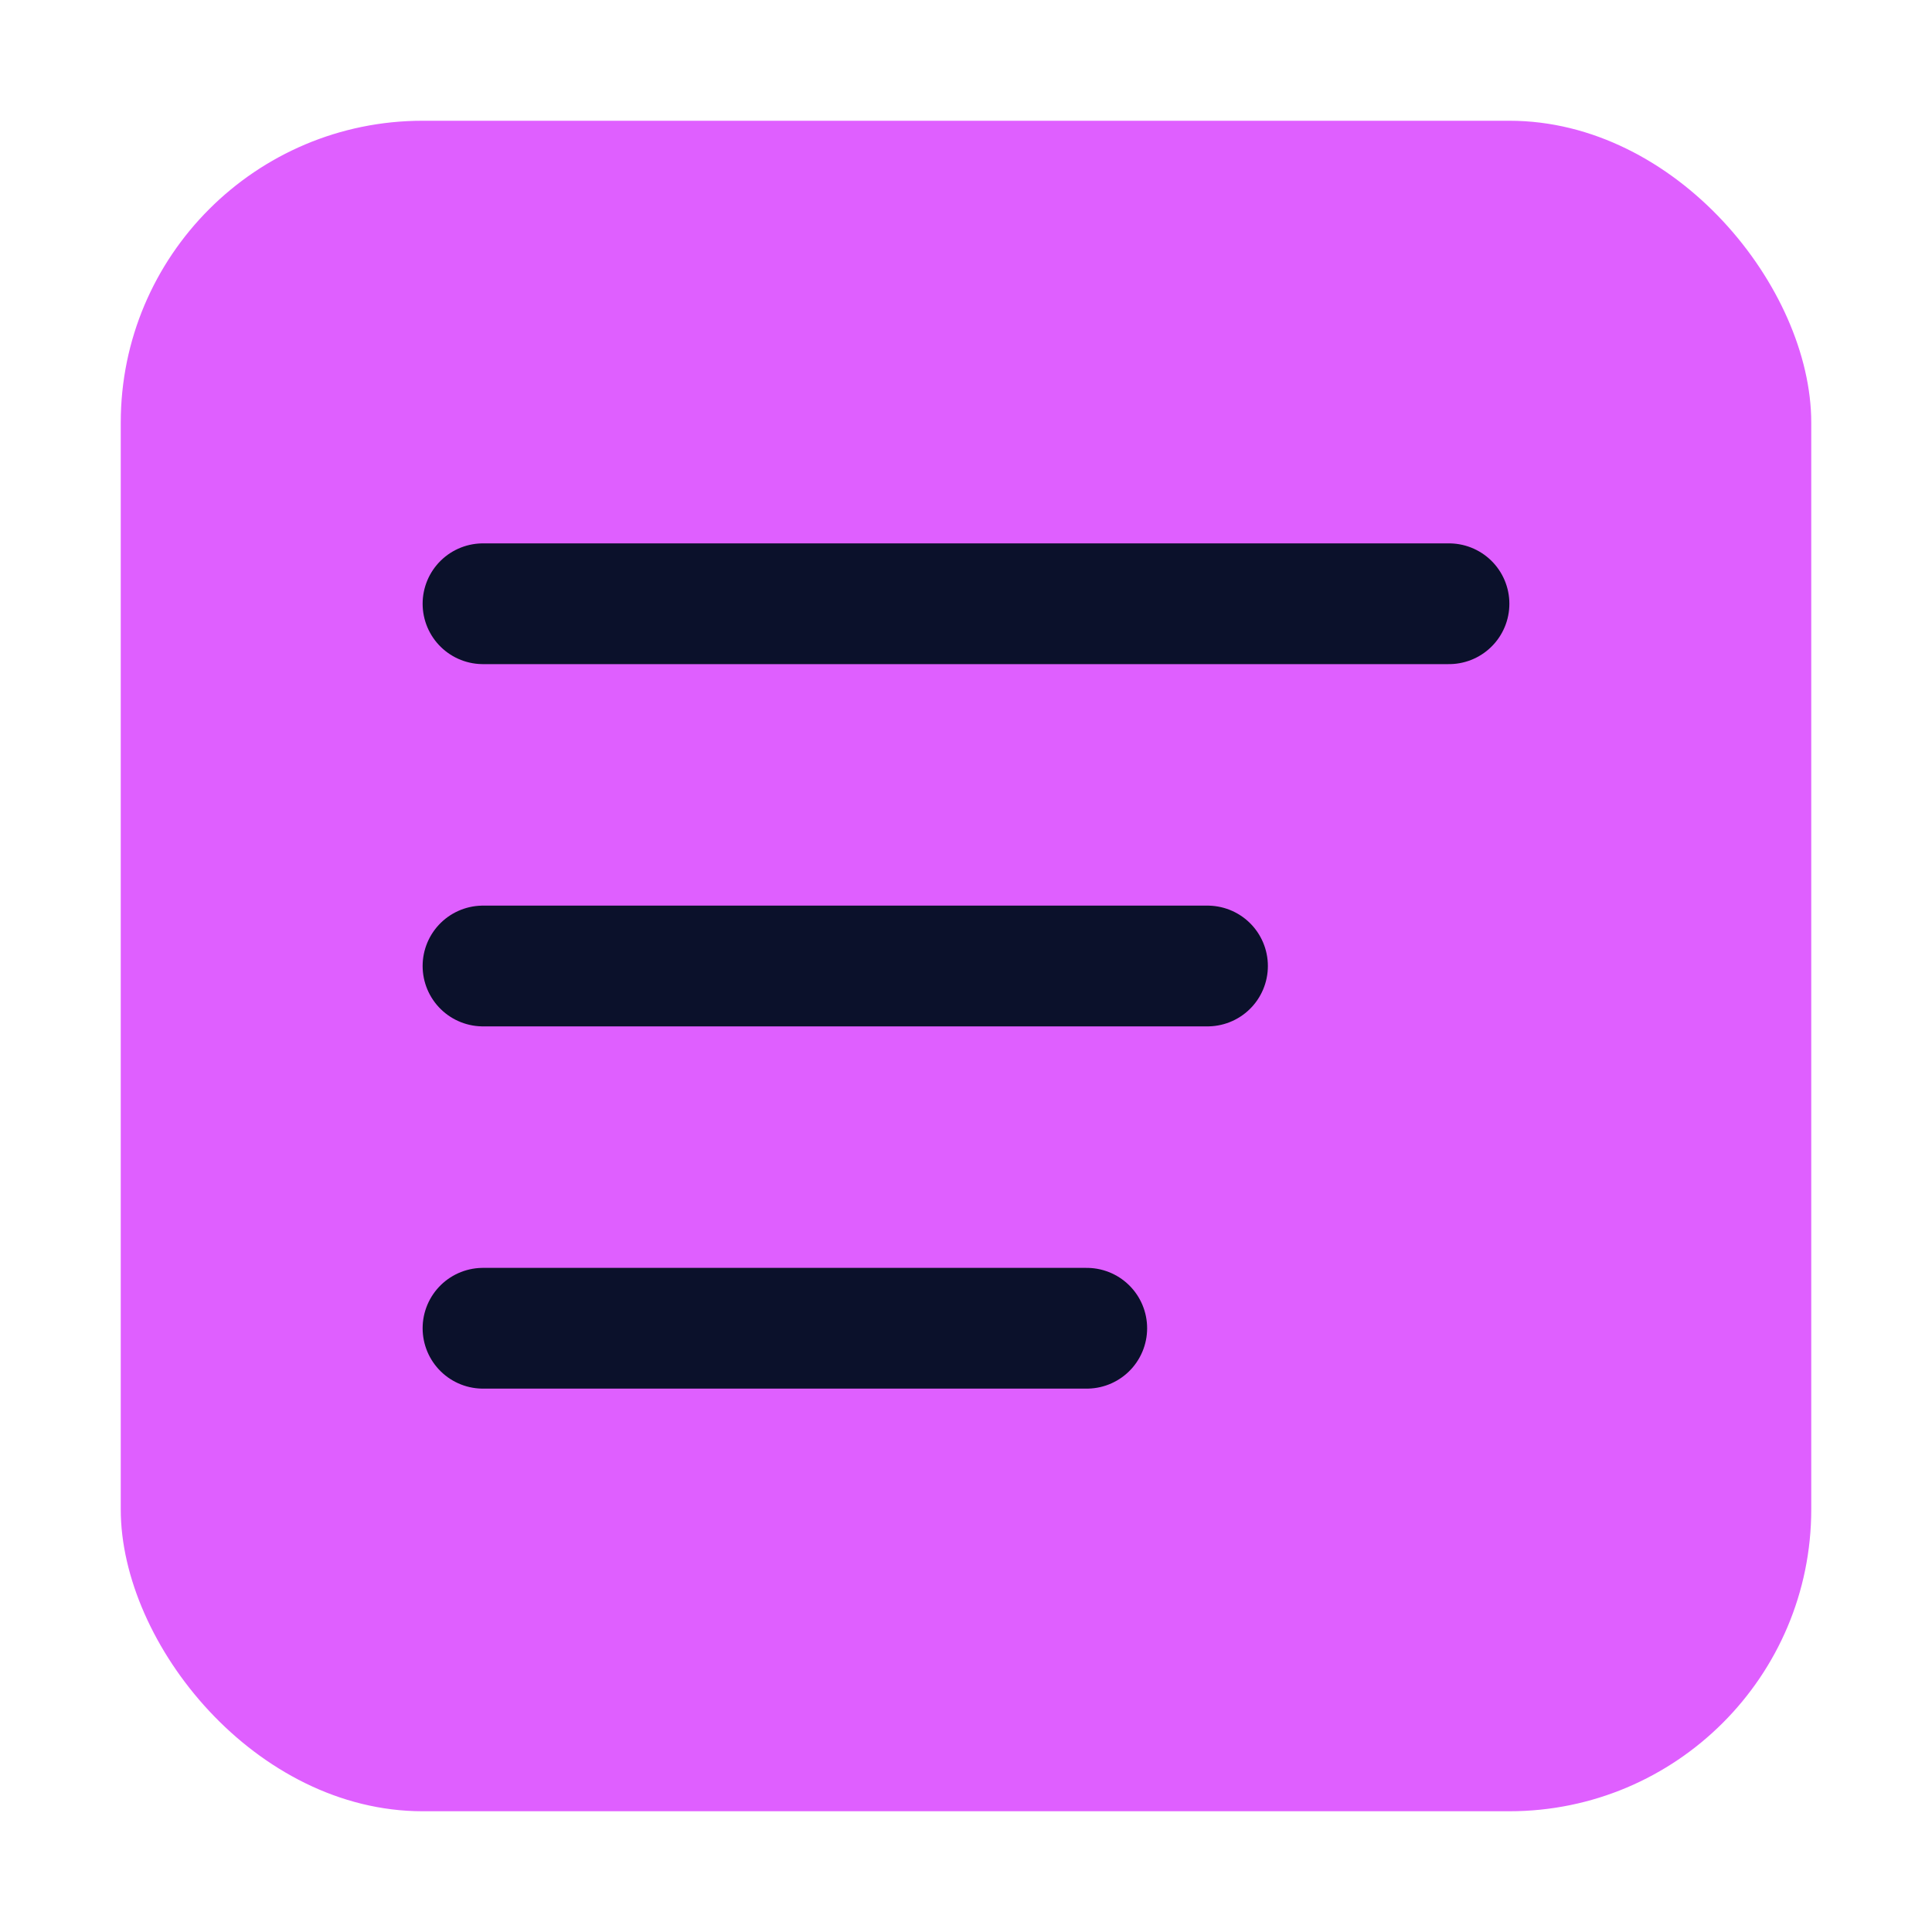
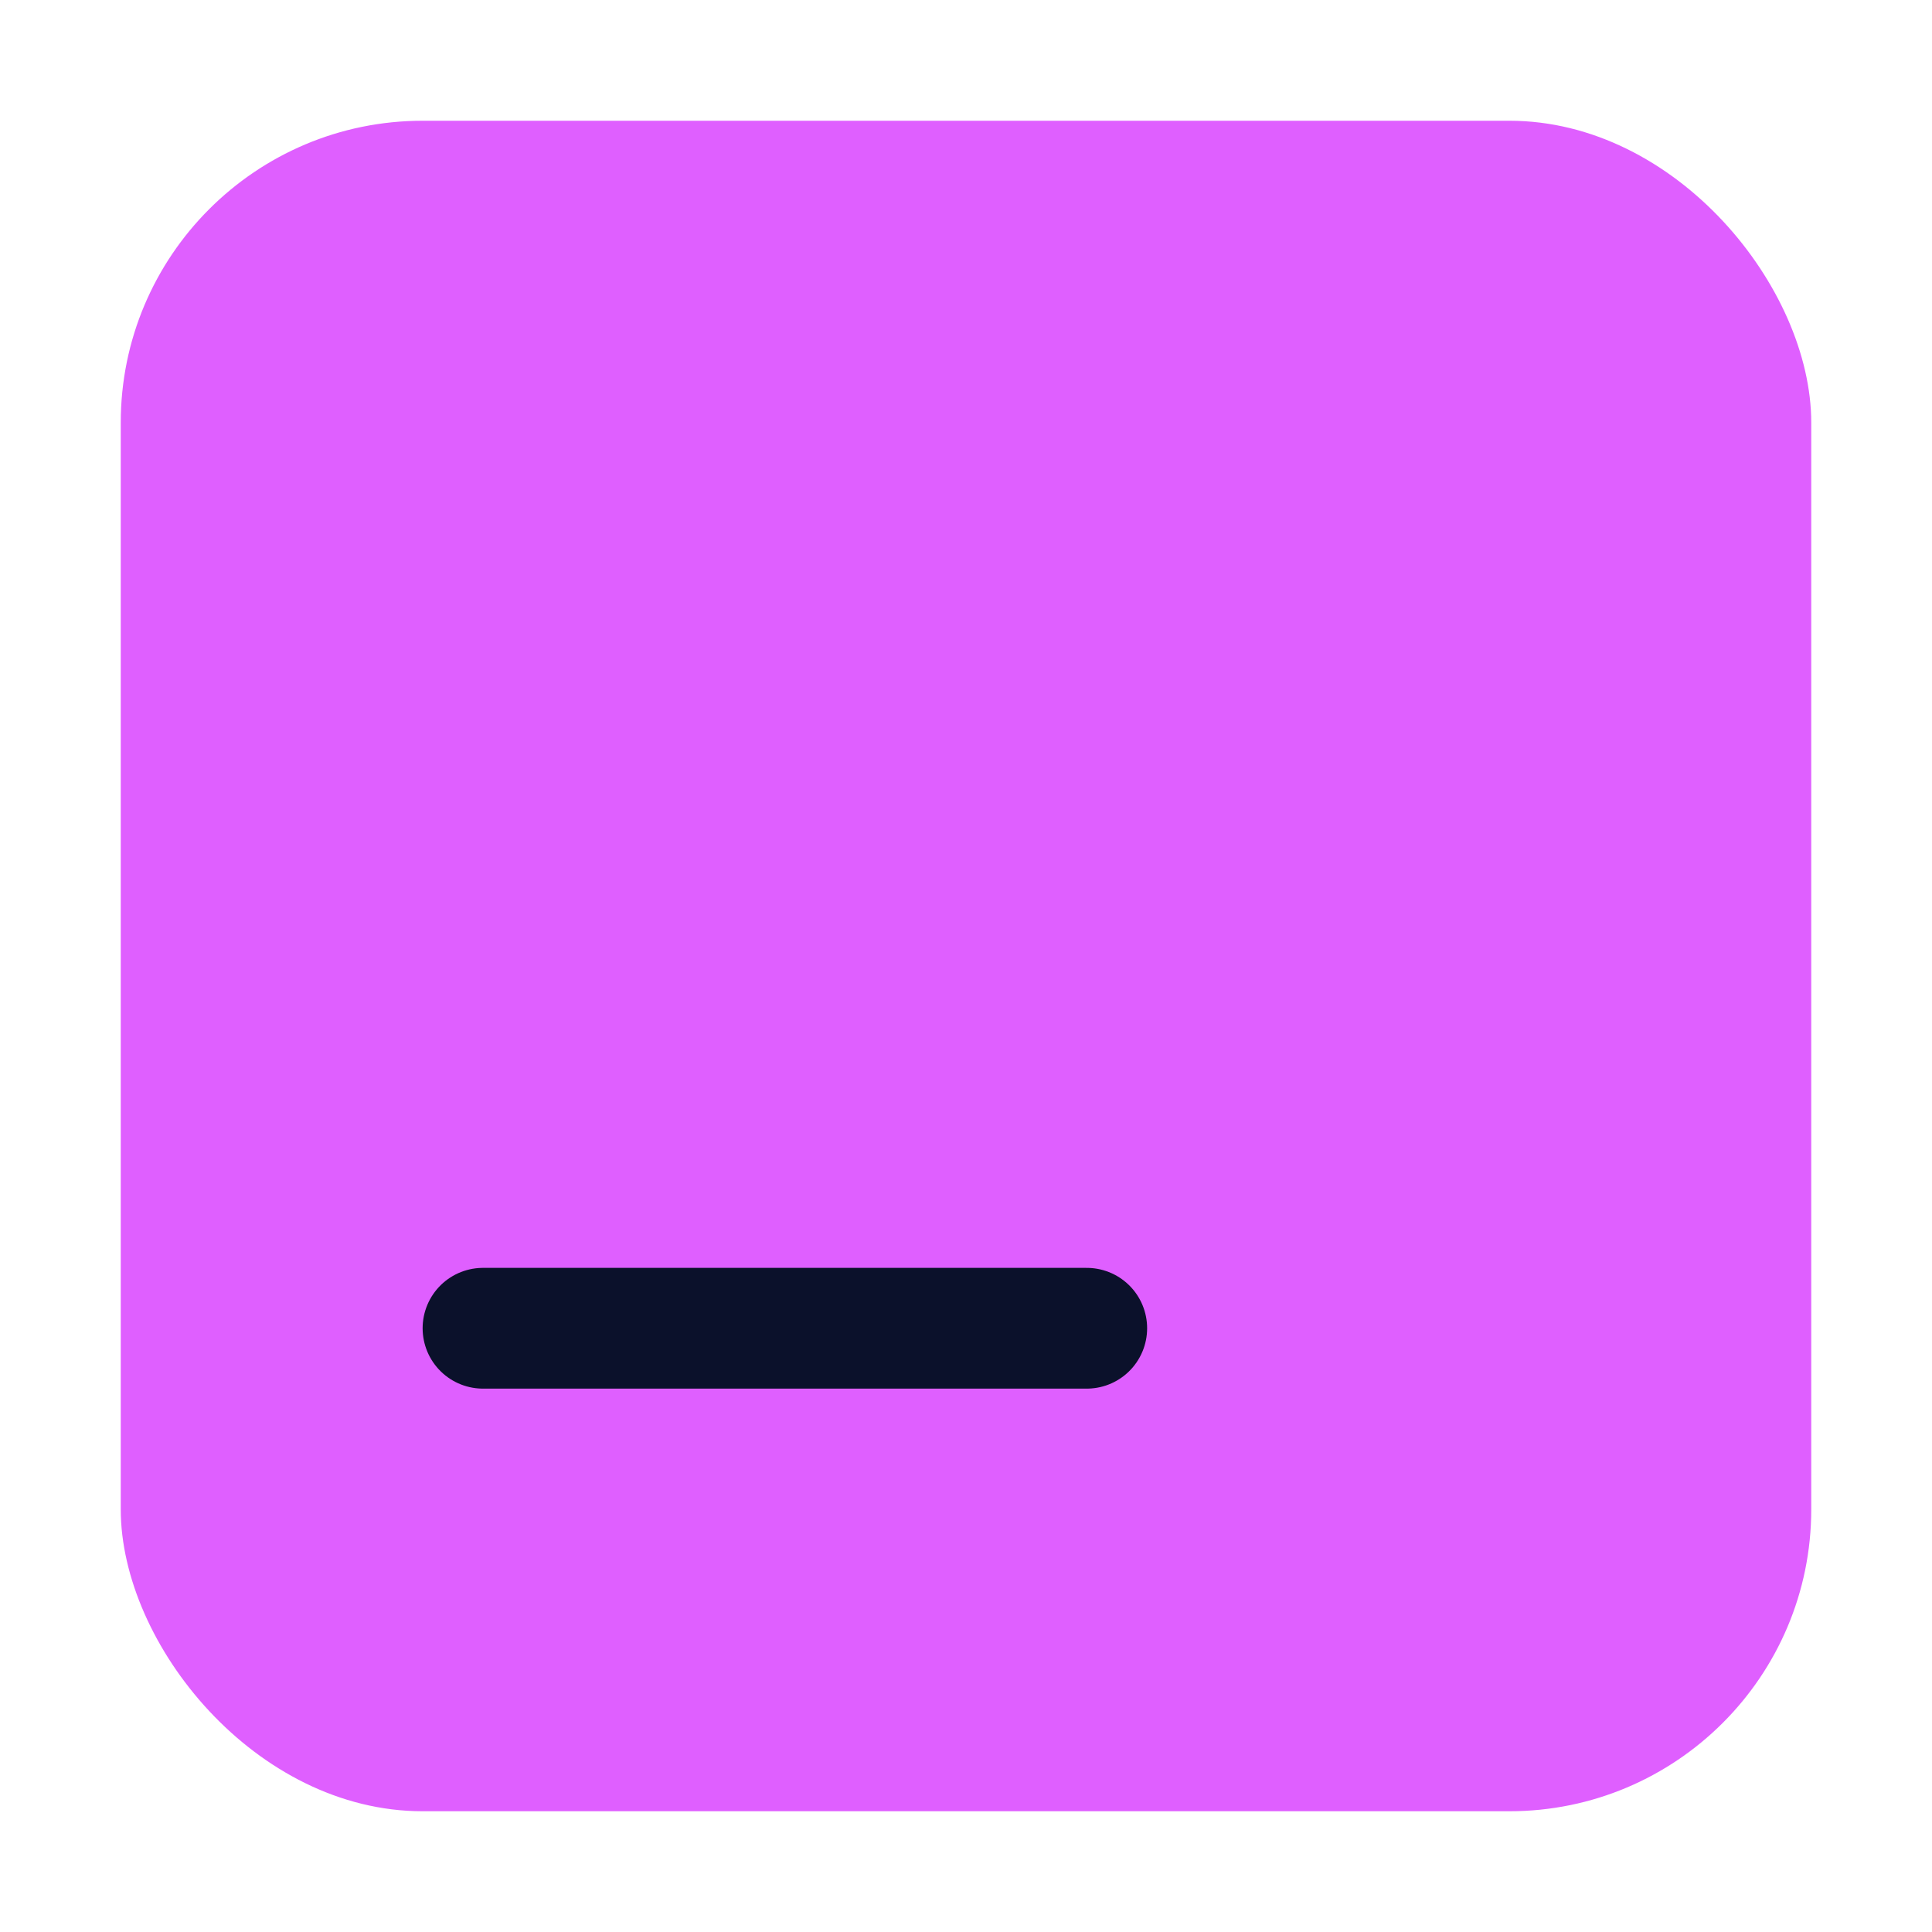
<svg xmlns="http://www.w3.org/2000/svg" width="32" height="32" viewBox="0 0 32 32">
  <rect x="2" y="2" width="28" height="28" rx="5" fill="#DF5FFF" />
-   <path d="M8,10 L24,10" stroke="#0B112B" stroke-width="2" stroke-linecap="round" />
-   <path d="M8,16 L20,16" stroke="#0B112B" stroke-width="2" stroke-linecap="round" />
  <path d="M8,22 L18,22" stroke="#0B112B" stroke-width="2" stroke-linecap="round" />
</svg>